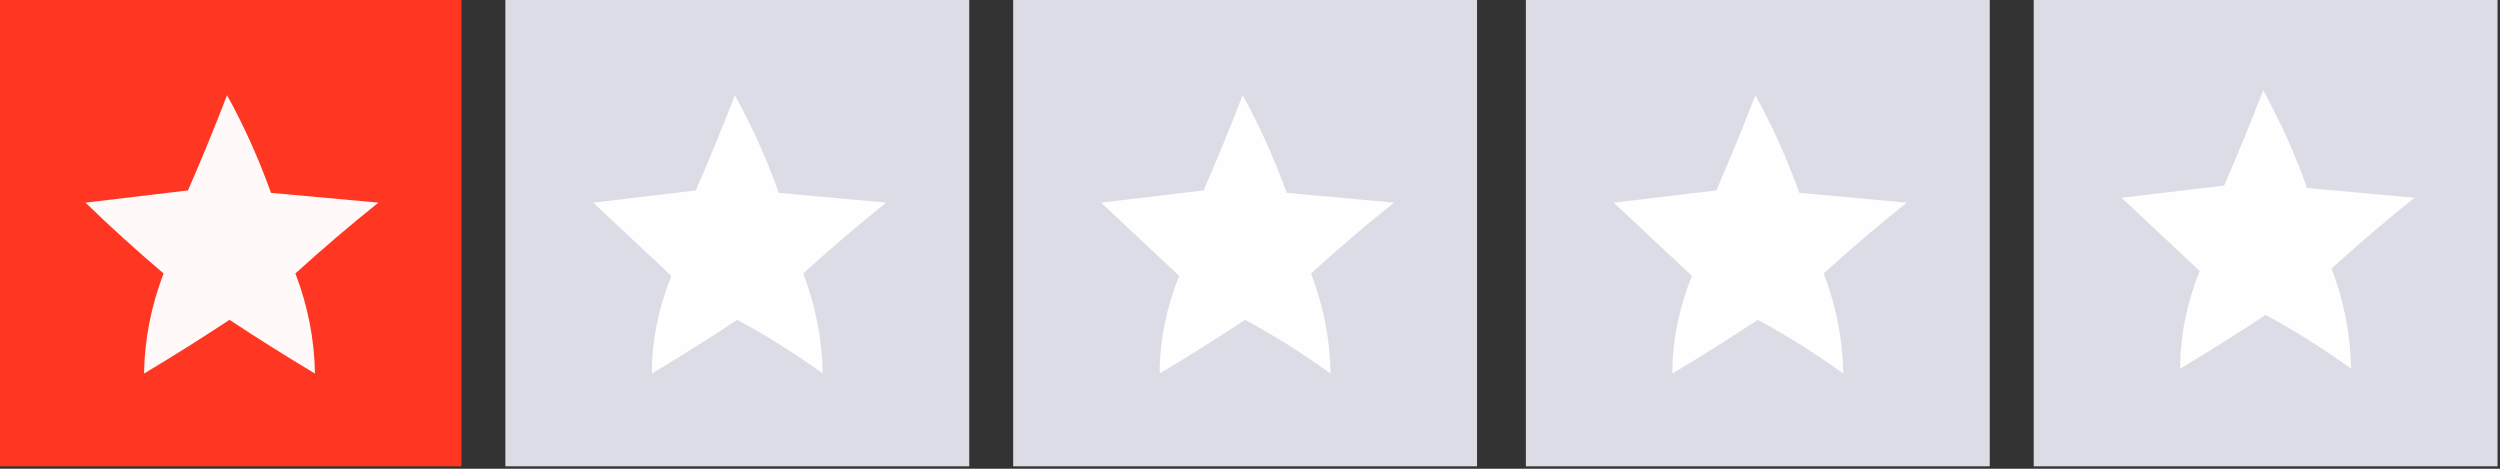
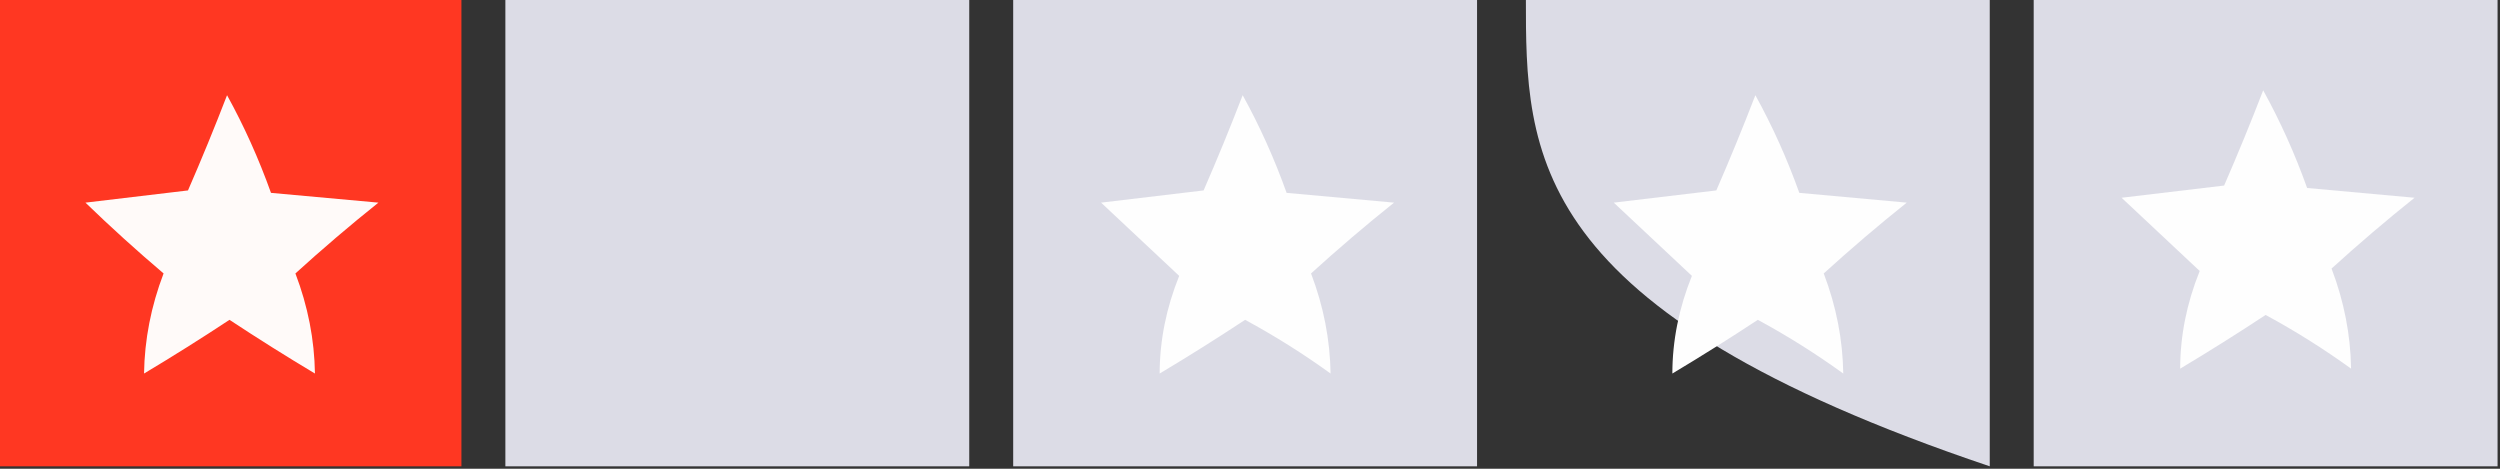
<svg xmlns="http://www.w3.org/2000/svg" version="1.1" width="512px" height="96px" style="shape-rendering:geometricPrecision; text-rendering:geometricPrecision; image-rendering:optimizeQuality; fill-rule:evenodd; clip-rule:evenodd">
  <rect width="100%" height="100%" fill="#333333" stroke="none" />
  <g>
    <path style="opacity:1" fill="#ff3722" d="M -0.5,-0.5 C 31.167,-0.5 62.833,-0.5 94.5,-0.5C 94.5,31.5 94.5,63.5 94.5,95.5C 62.833,95.5 31.167,95.5 -0.5,95.5C -0.5,63.5 -0.5,31.5 -0.5,-0.5 Z" />
  </g>
  <g>
    <path style="opacity:1" fill="#dcdce6" d="M 103.5,-0.5 C 135.167,-0.5 166.833,-0.5 198.5,-0.5C 198.5,31.5 198.5,63.5 198.5,95.5C 166.833,95.5 135.167,95.5 103.5,95.5C 103.5,63.5 103.5,31.5 103.5,-0.5 Z" />
  </g>
  <g>
    <path style="opacity:1" fill="#dcdce6" d="M 207.5,-0.5 C 239.167,-0.5 270.833,-0.5 302.5,-0.5C 302.5,31.5 302.5,63.5 302.5,95.5C 270.833,95.5 239.167,95.5 207.5,95.5C 207.5,63.5 207.5,31.5 207.5,-0.5 Z" />
  </g>
  <g>
-     <path style="opacity:1" fill="#dcdce6" d="M 312.5,-0.5 C 344.167,-0.5 375.833,-0.5 407.5,-0.5C 407.5,31.5 407.5,63.5 407.5,95.5C 375.833,95.5 344.167,95.5 312.5,95.5C 312.5,63.5 312.5,31.5 312.5,-0.5 Z" />
+     <path style="opacity:1" fill="#dcdce6" d="M 312.5,-0.5 C 344.167,-0.5 375.833,-0.5 407.5,-0.5C 407.5,31.5 407.5,63.5 407.5,95.5C 312.5,63.5 312.5,31.5 312.5,-0.5 Z" />
  </g>
  <g>
    <path style="opacity:1" fill="#dcdce6" d="M 416.5,-0.5 C 448.167,-0.5 479.833,-0.5 511.5,-0.5C 511.5,31.5 511.5,63.5 511.5,95.5C 479.833,95.5 448.167,95.5 416.5,95.5C 416.5,63.5 416.5,31.5 416.5,-0.5 Z" />
  </g>
  <g>
    <path style="opacity:1" fill="#fefefe" d="M 463.5,18.5 C 466.999,24.839 469.999,31.506 472.5,38.5C 479.833,39.167 487.167,39.833 494.5,40.5C 488.686,45.146 483.02,49.979 477.5,55C 480.065,61.731 481.398,68.565 481.5,75.5C 475.903,71.452 470.07,67.785 464,64.5C 458.267,68.285 452.434,71.952 446.5,75.5C 446.505,68.775 447.838,62.108 450.5,55.5C 445.167,50.5 439.833,45.5 434.5,40.5C 441.5,39.667 448.5,38.833 455.5,38C 458.309,31.551 460.975,25.051 463.5,18.5 Z" />
  </g>
  <g>
-     <path style="opacity:1" fill="#fefefe" d="M 150.5,19.5 C 153.999,25.839 156.999,32.506 159.5,39.5C 166.833,40.167 174.167,40.833 181.5,41.5C 175.686,46.146 170.02,50.979 164.5,56C 167.065,62.731 168.398,69.565 168.5,76.5C 162.903,72.452 157.07,68.785 151,65.5C 145.267,69.285 139.434,72.952 133.5,76.5C 133.505,69.775 134.838,63.108 137.5,56.5C 132.167,51.5 126.833,46.5 121.5,41.5C 128.5,40.667 135.5,39.833 142.5,39C 145.309,32.551 147.975,26.051 150.5,19.5 Z" />
-   </g>
+     </g>
  <g>
    <path style="opacity:1" fill="#fefefe" d="M 254.5,19.5 C 257.999,25.839 260.999,32.506 263.5,39.5C 270.833,40.167 278.167,40.833 285.5,41.5C 279.686,46.146 274.02,50.979 268.5,56C 271.065,62.731 272.398,69.565 272.5,76.5C 266.903,72.452 261.07,68.785 255,65.5C 249.267,69.285 243.434,72.952 237.5,76.5C 237.505,69.775 238.838,63.108 241.5,56.5C 236.167,51.5 230.833,46.5 225.5,41.5C 232.5,40.667 239.5,39.833 246.5,39C 249.309,32.551 251.975,26.051 254.5,19.5 Z" />
  </g>
  <g>
    <path style="opacity:1" fill="#fefefe" d="M 359.5,19.5 C 362.999,25.839 365.999,32.506 368.5,39.5C 375.833,40.167 383.167,40.833 390.5,41.5C 384.686,46.146 379.02,50.979 373.5,56C 376.065,62.731 377.398,69.565 377.5,76.5C 371.903,72.452 366.07,68.785 360,65.5C 354.267,69.285 348.434,72.952 342.5,76.5C 342.505,69.775 343.838,63.108 346.5,56.5C 341.167,51.5 335.833,46.5 330.5,41.5C 337.5,40.667 344.5,39.833 351.5,39C 354.309,32.551 356.975,26.051 359.5,19.5 Z" />
  </g>
  <g>
    <path style="opacity:1" fill="#fffaf9" d="M 46.5,19.5 C 49.982,25.809 52.982,32.475 55.5,39.5C 62.833,40.167 70.167,40.833 77.5,41.5C 71.686,46.146 66.02,50.979 60.5,56C 63.065,62.731 64.398,69.565 64.5,76.5C 58.566,72.952 52.733,69.285 47,65.5C 41.267,69.285 35.434,72.952 29.5,76.5C 29.602,69.565 30.935,62.731 33.5,56C 27.991,51.323 22.658,46.49 17.5,41.5C 24.5,40.667 31.5,39.833 38.5,39C 41.309,32.551 43.975,26.051 46.5,19.5 Z" />
  </g>
</svg>